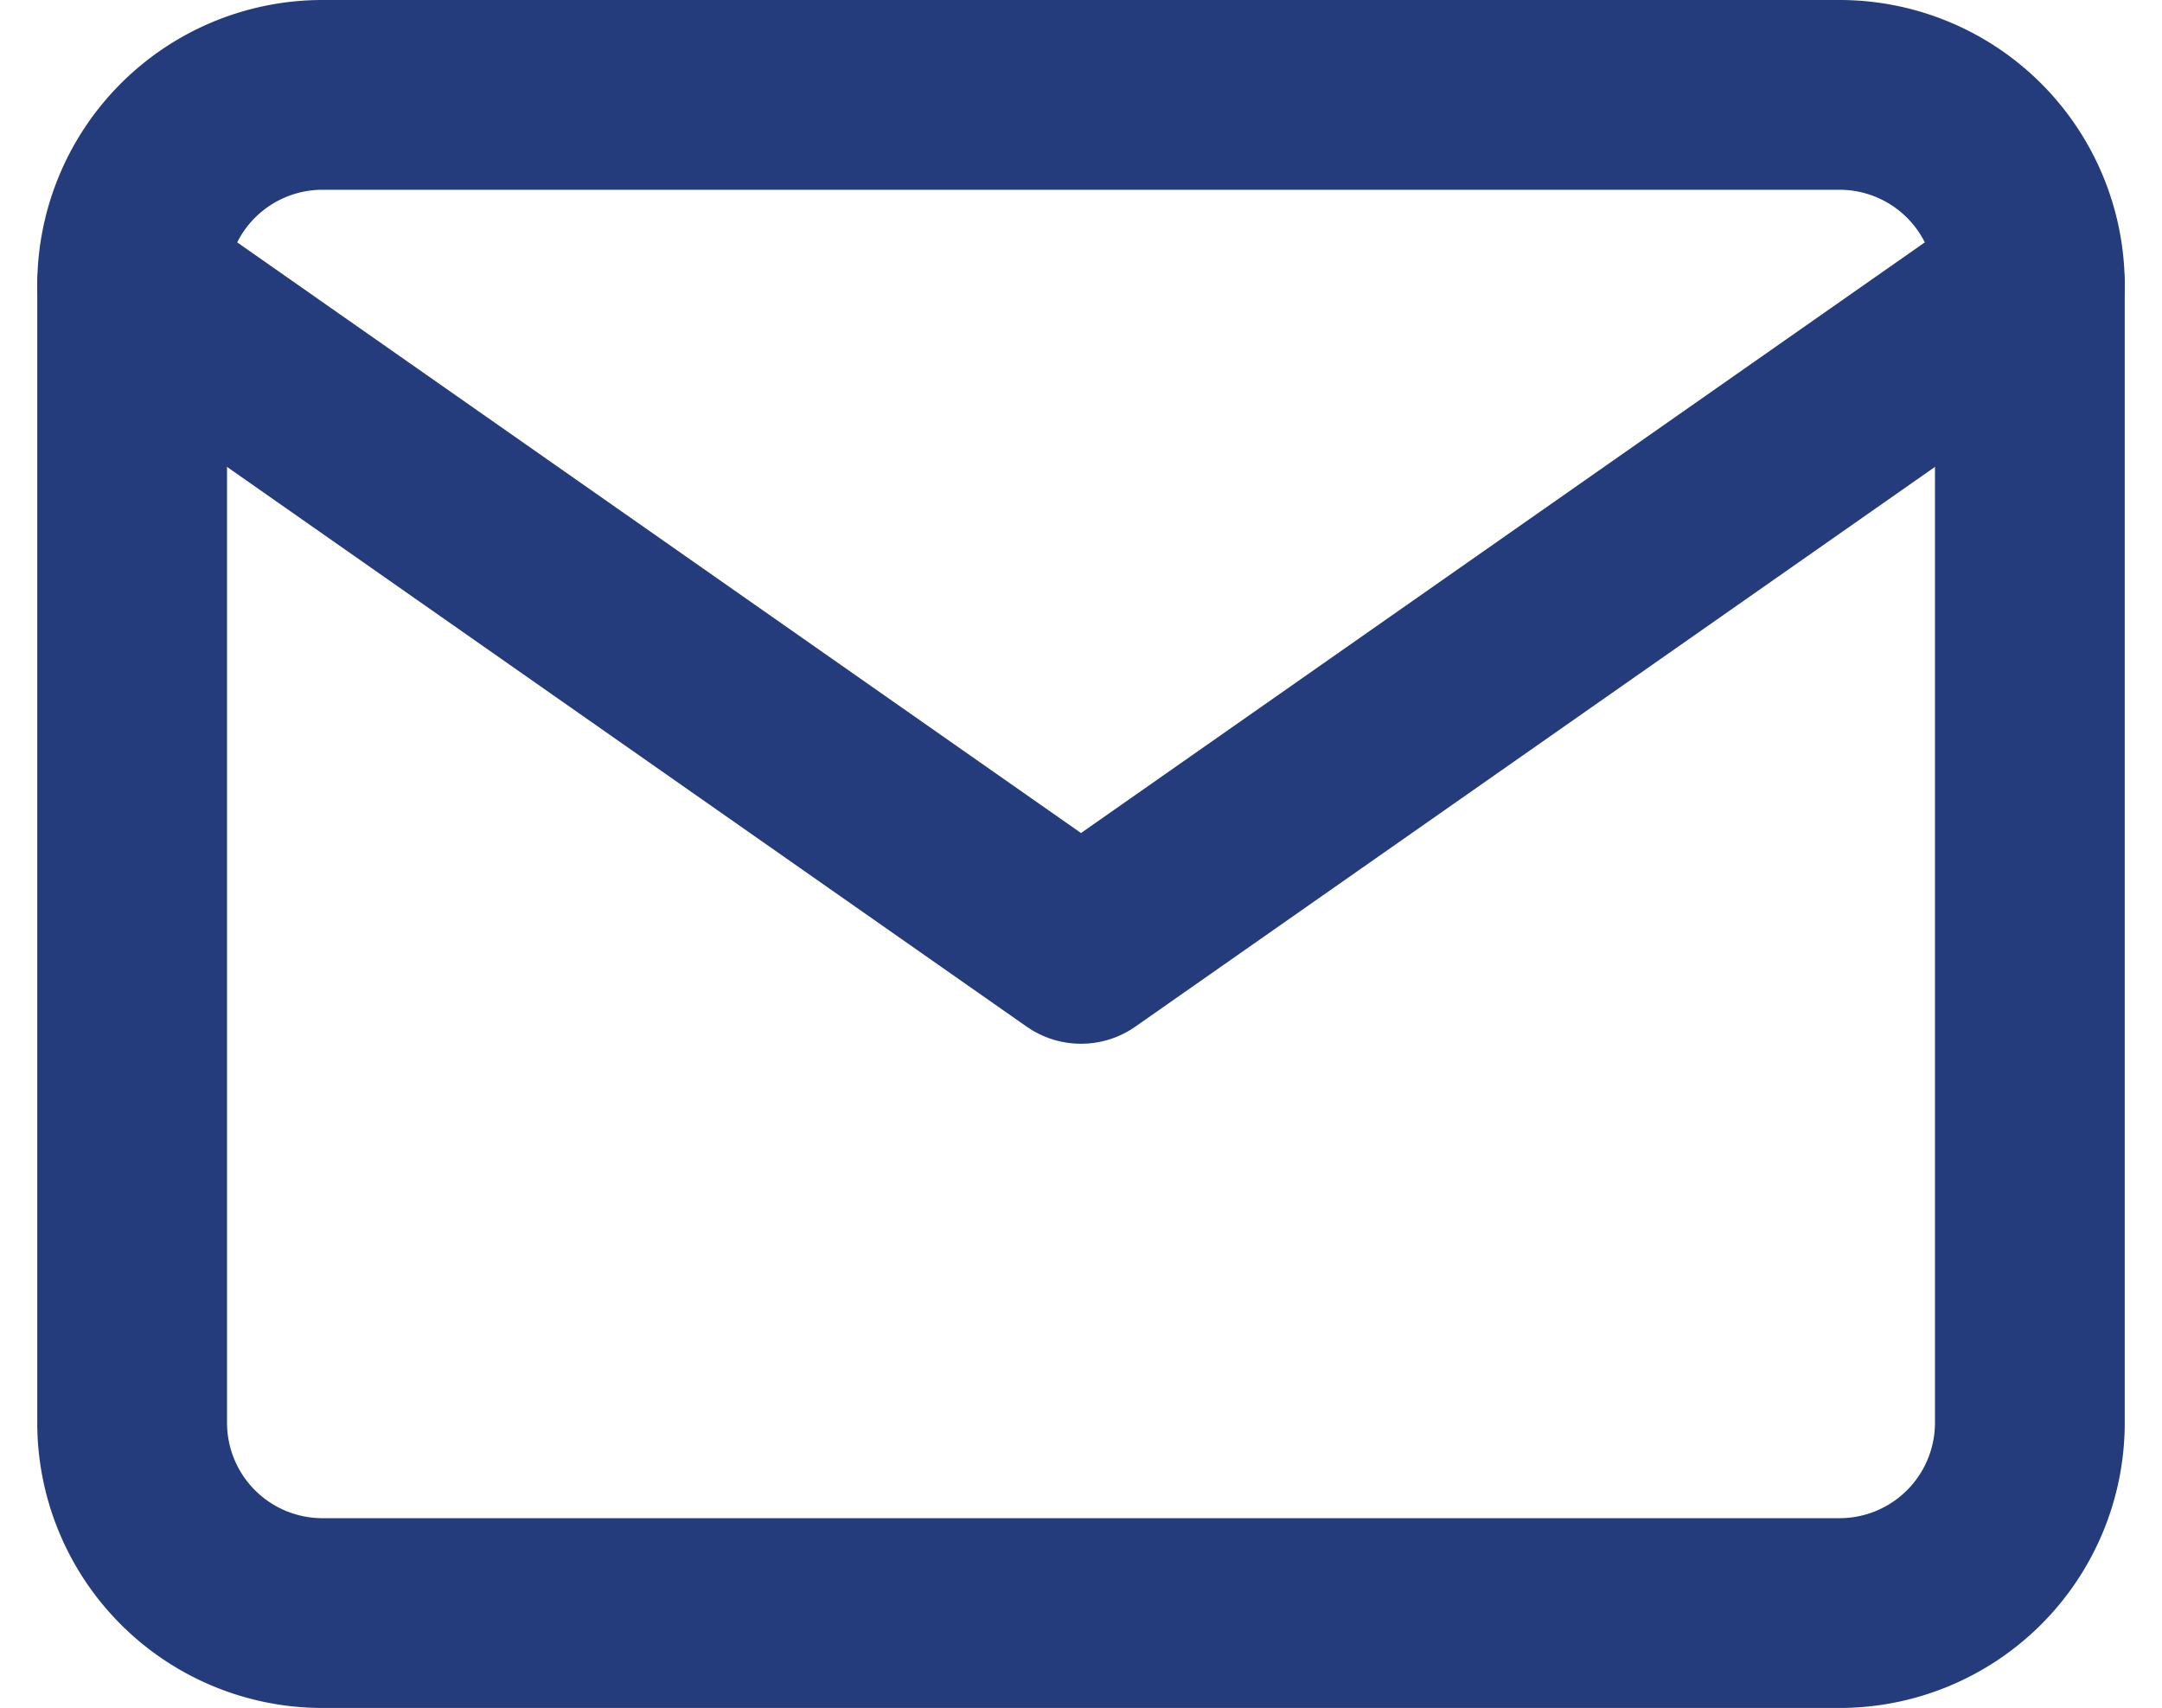
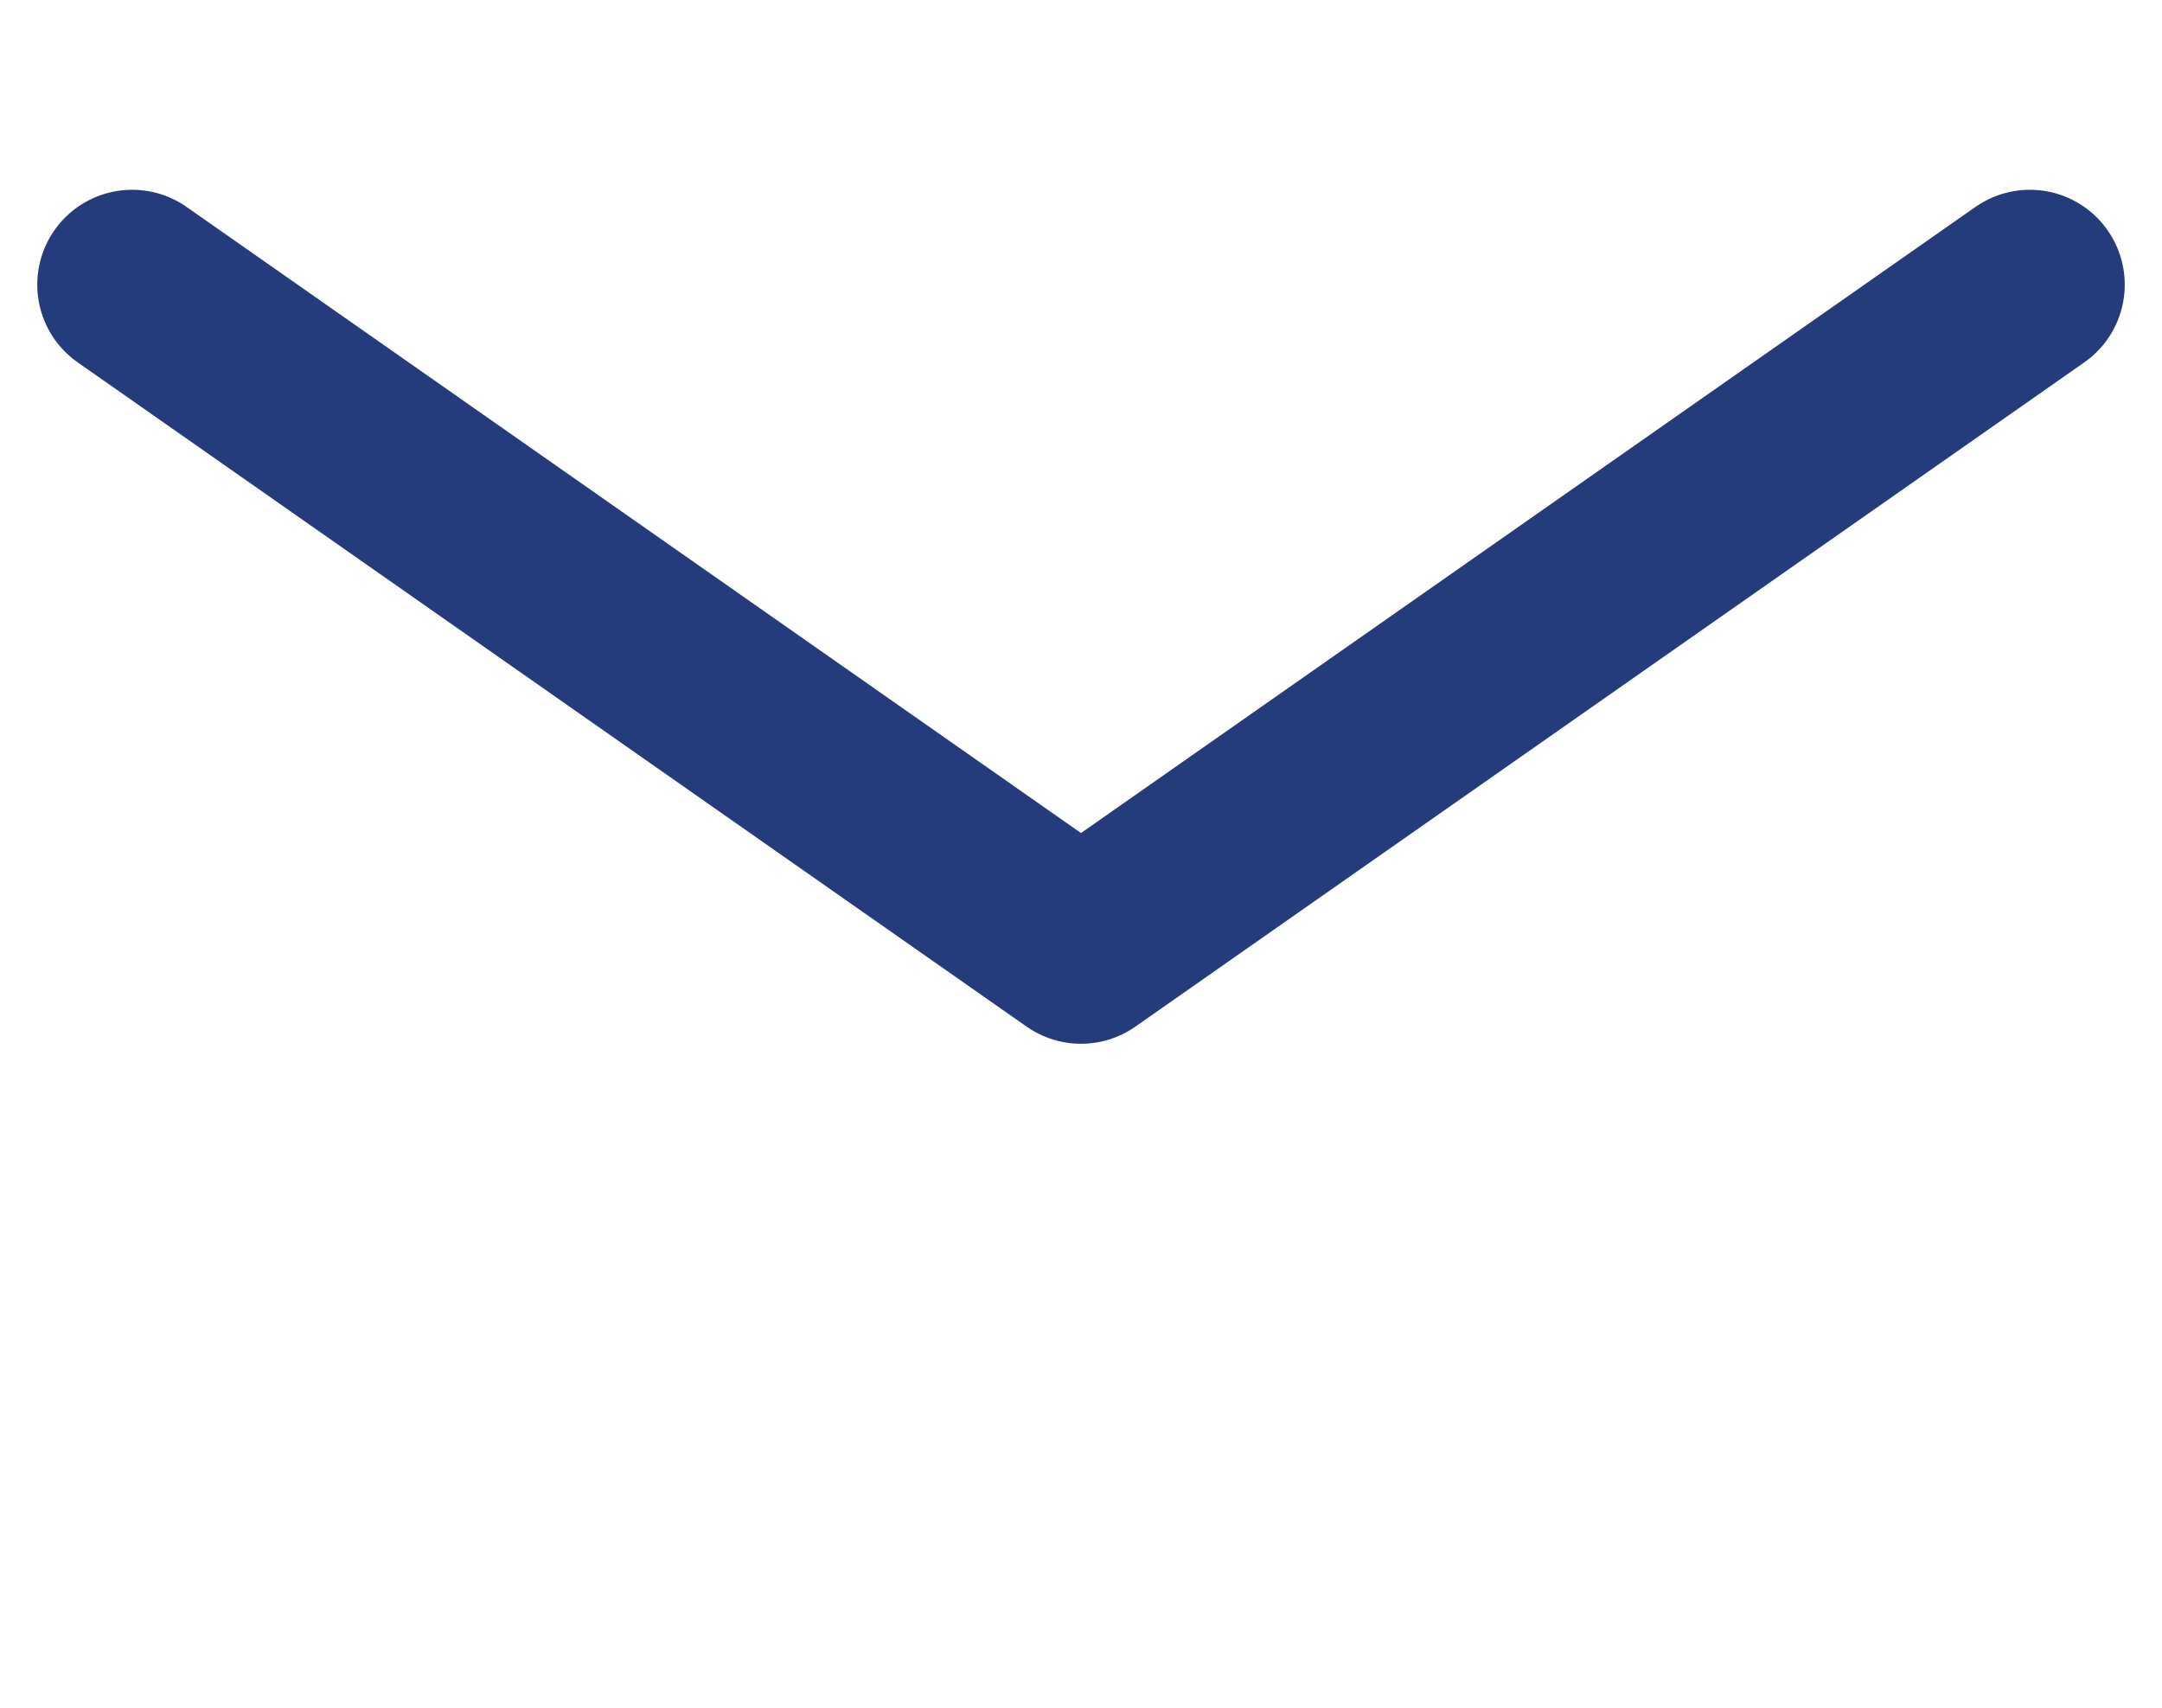
<svg xmlns="http://www.w3.org/2000/svg" width="34.178" height="27" viewBox="0 0 34.178 27">
  <g id="Icon_feather-mail" data-name="Icon feather-mail" transform="translate(-0.911 -4.5)">
-     <path id="Path_22" data-name="Path 22" d="M6,6H30a3.009,3.009,0,0,1,3,3V27a3.009,3.009,0,0,1-3,3H6a3.009,3.009,0,0,1-3-3V9A3.009,3.009,0,0,1,6,6Z" fill="none" stroke="#243c7c" stroke-linecap="round" stroke-linejoin="round" stroke-width="3" />
    <path id="Path_23" data-name="Path 23" d="M33,9,18,19.5,3,9" fill="none" stroke="#243c7c" stroke-linecap="round" stroke-linejoin="round" stroke-width="3" />
  </g>
</svg>